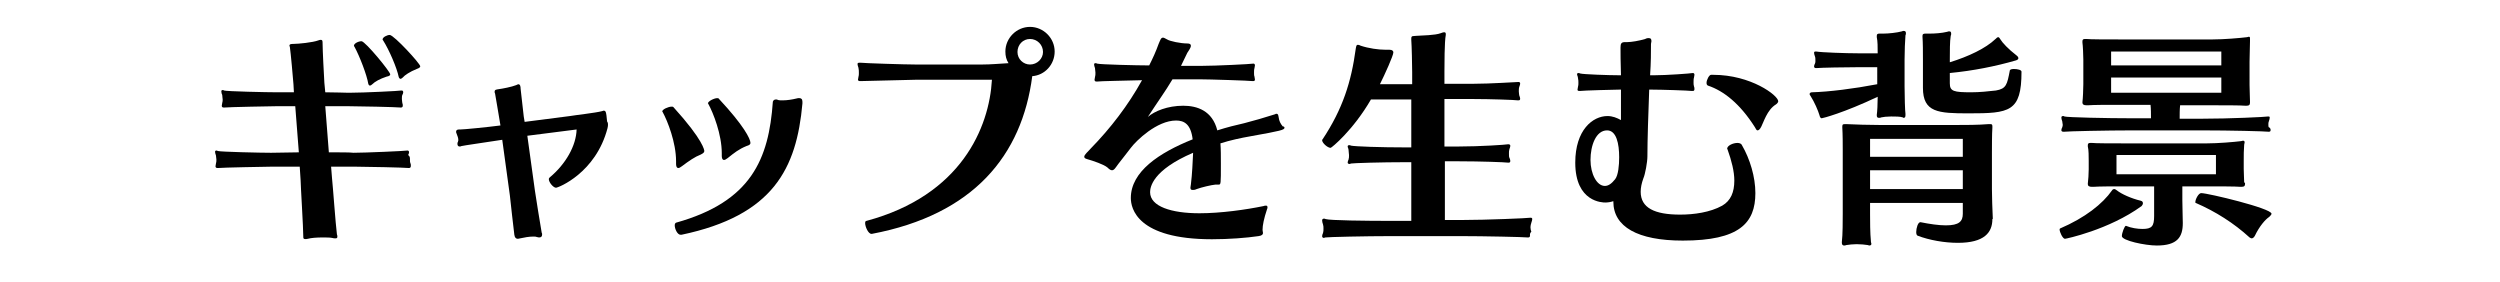
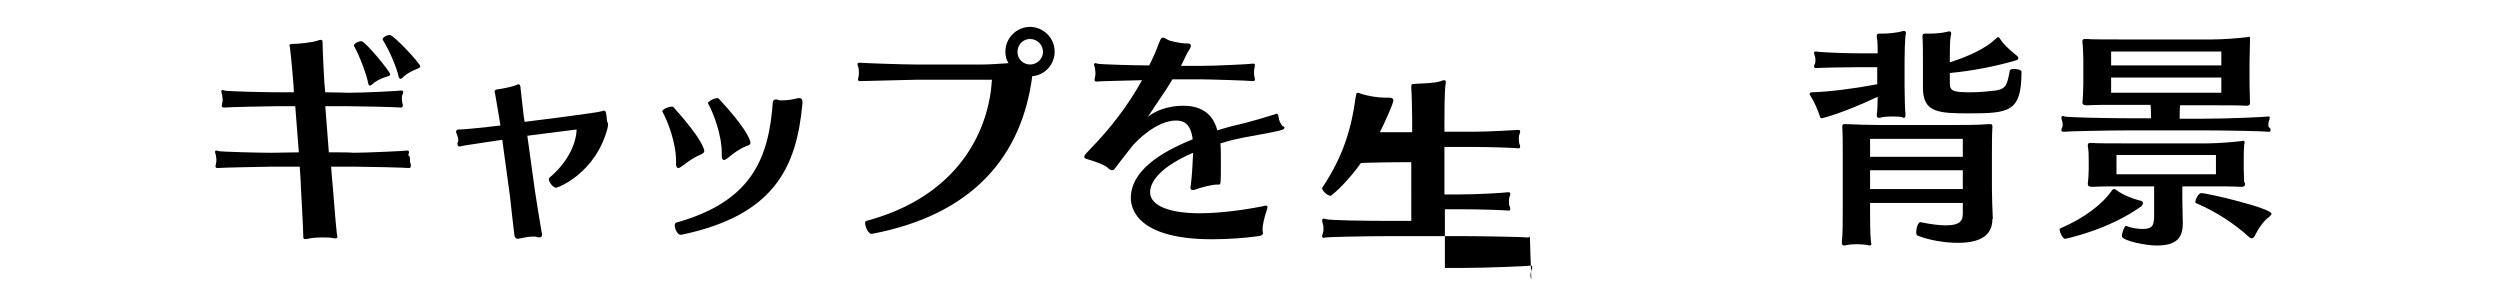
<svg xmlns="http://www.w3.org/2000/svg" version="1.1" id="レイヤー_1" x="0px" y="0px" viewBox="0 0 558 63" style="enable-background:new 0 0 558 63;" xml:space="preserve">
  <g>
    <path d="M91.5,35.5c0,0.4,0,0.7,0.1,0.9s0.1,0.4,0.1,0.6c0,0.3-0.1,0.5-0.4,0.5h-0.1c-0.6-0.1-9.8-0.3-12-0.3h-5.3l0.2,2.5   c0.2,1.8,0.8,10.3,1.1,12.6c0.1,0.2,0.1,0.4,0.1,0.5c0,0.3-0.1,0.4-0.4,0.4c-0.2,0-0.5,0-0.8-0.1C73.6,53,72.8,53,71.9,53   c-1.2,0-2.5,0.1-3.2,0.3c-0.9,0.2-1-0.1-1-0.3c0-2.1-0.6-11.7-0.6-12.7l-0.2-3.1h-6.3c-0.7,0-11.3,0.2-11.9,0.3c-0.1,0-0.1,0-0.2,0   c-0.3,0-0.4-0.2-0.4-0.4s0.1-0.4,0.1-0.6c0.1-0.3,0.1-0.6,0.1-0.9c0-0.3-0.1-0.6-0.1-0.9c-0.1-0.3-0.2-0.6-0.2-0.8s0.1-0.3,0.3-0.3   c0.1,0,0.2,0,0.3,0.1c0.6,0.2,9.7,0.4,11.9,0.4l6.2-0.1l-0.8-10.3H62c-0.8,0-11.3,0.2-11.9,0.3c-0.1,0-0.2,0-0.2,0   c-0.3,0-0.4-0.2-0.4-0.4c0-0.2,0.1-0.4,0.1-0.6c0.1-0.3,0.1-0.6,0.1-0.8c0-0.3-0.1-0.6-0.1-1c-0.1-0.2-0.2-0.5-0.2-0.8   c0-0.2,0.1-0.3,0.3-0.3c0.1,0,0.2,0,0.3,0.1c0.5,0.2,9.6,0.4,11.9,0.4h3.7l-0.1-1.8c-0.1-1.3-0.6-7-0.8-8.3c0-0.1-0.1-0.2-0.1-0.3   c0-0.3,0.2-0.4,0.9-0.4c1,0,4.3-0.3,5.6-0.8c0.2-0.1,0.4-0.1,0.5-0.1C72,8.9,72,9.2,72,9.7c0,1.4,0.3,7.2,0.4,8.8l0.2,2.1   c2.2,0,4.2,0.1,5,0.1c0.2,0,0.3,0,0.5,0c3,0,11.1-0.4,11.5-0.5c0.1,0,0.1,0,0.1,0c0.2,0,0.3,0.2,0.3,0.4c0,0.2-0.1,0.4-0.2,0.6   s-0.1,0.5-0.1,0.9s0.1,0.7,0.1,0.9c0.1,0.2,0.1,0.4,0.1,0.6S89.8,24,89.5,24h-0.1c-0.6-0.1-9.8-0.3-12-0.3h-4.8L73.4,34   c2.6,0,4.7,0,5.5,0.1c2.5,0,11.6-0.4,12-0.5c0.1,0,0.1,0,0.1,0c0.2,0,0.3,0.2,0.3,0.4c0,0.2-0.1,0.4-0.2,0.6   C91.5,34.9,91.5,35.2,91.5,35.5z M87.1,16.6c0,0.2-0.2,0.4-0.8,0.5c-1.5,0.5-2.6,1.1-3.2,1.7c-0.2,0.2-0.4,0.3-0.5,0.3   c-0.2,0-0.3-0.1-0.4-0.4c-0.3-1.9-1.9-6.1-3.1-8.3C79,10.3,79,10.3,79,10.2c0-0.5,1-1,1.7-1C81.6,9.3,87.1,16,87.1,16.6z    M93.8,14.8c0,0.2-0.2,0.4-0.8,0.6c-1.5,0.6-2.7,1.4-3.1,1.9c-0.2,0.2-0.4,0.3-0.5,0.3s-0.3-0.1-0.4-0.4c-0.4-2-2.1-6-3.5-8.2   c-0.1-0.1-0.1-0.1-0.1-0.2c0-0.5,1-1,1.6-1C88,7.9,93.8,14.2,93.8,14.8z" />
    <path d="M135.7,27.8c0,0.2,0,0.4-0.1,0.8c-2.6,10-11,13.3-11.5,13.3c-0.6,0-1.6-1.2-1.6-1.9c0-0.2,0.1-0.3,0.2-0.4   c3.6-3,5.9-7.1,6-10.7l-11,1.4l1.7,12.3c0.2,1.4,1.2,7.6,1.5,9.3c0.1,0.2,0.1,0.3,0.1,0.4c0,0.5-0.2,0.7-0.7,0.7   c-0.2,0-0.3-0.1-0.5-0.1c-0.2-0.1-0.5-0.1-0.8-0.1c-0.9,0-2,0.2-2.9,0.4c-0.2,0-0.3,0.1-0.5,0.1c-0.4,0-0.7-0.2-0.8-0.9   c-0.2-1.4-0.8-7.1-1-8.8l-1.7-12.4c-3.2,0.5-8.8,1.3-9.1,1.4c-0.2,0.1-0.3,0.1-0.4,0.1c-0.4,0-0.5-0.3-0.5-0.6c0-0.1,0-0.3,0.1-0.4   c0-0.1,0.1-0.3,0.1-0.4c0-0.5-0.2-1-0.4-1.5c-0.1-0.2-0.1-0.3-0.1-0.4c0-0.3,0.2-0.5,0.6-0.5c0.1,0,0.1,0,0.2,0h0.1   c0.8,0,5.9-0.5,9-0.9l-0.2-1.2c-0.2-1-0.8-5-1-5.9c-0.1-0.2-0.1-0.3-0.1-0.4c0-0.5,0.3-0.5,0.9-0.6c0.8-0.1,2.9-0.5,3.9-0.9   c0.2-0.1,0.4-0.2,0.5-0.2c0.4,0,0.5,0.5,0.5,1c0.1,1.1,0.6,5.1,0.7,6.2l0.2,1.2l10.1-1.3c1.1-0.2,5.7-0.7,7.2-1.1   c0.1,0,0.2-0.1,0.3-0.1c0.5,0,0.6,0.1,0.8,2.4C135.7,27.4,135.7,27.6,135.7,27.8z" />
    <path d="M157.2,33.7c0,0.3-0.2,0.5-0.8,0.8c-1.3,0.5-2.6,1.4-4.2,2.6c-0.4,0.3-0.6,0.4-0.8,0.4c-0.4,0-0.5-0.5-0.5-0.9   c0-0.1,0-0.2,0-0.3s0-0.2,0-0.3c0-4.2-1.9-9-3-11c0-0.1-0.1-0.1-0.1-0.1c0-0.5,1.4-1.1,2.1-1.1c0.2,0,0.3,0,0.4,0.1   C157.1,31.4,157.2,33.6,157.2,33.7z M152.1,52.4c-0.1,0-0.1,0-0.2,0c-0.7,0-1.3-1.3-1.3-2.1c0-0.3,0.1-0.5,0.3-0.6   c16.8-4.7,20.7-14.2,21.6-27c0.1-0.3,0.3-0.5,0.7-0.5c0.1,0,0.3,0,0.4,0.1c0.3,0.1,0.7,0.1,1.1,0.1c1,0,2.2-0.2,3-0.4   c0.3-0.1,0.5-0.1,0.7-0.1c0.4,0,0.7,0.2,0.7,0.8c0,0.1,0,0.3,0,0.4C177.8,37.6,172.6,48.1,152.1,52.4z M167.5,31.9   c0,0.3-0.2,0.5-0.9,0.7c-1.7,0.7-2.7,1.5-4.2,2.7c-0.4,0.3-0.6,0.4-0.8,0.4c-0.4,0-0.5-0.5-0.5-0.9c0-0.1,0-0.2,0-0.3s0-0.2,0-0.3   c0-4.2-1.9-9-3-11c0-0.1-0.1-0.1-0.1-0.1c0-0.5,1.4-1.2,2.1-1.2c0.2,0,0.4,0.1,0.4,0.2C166,28,167.5,31,167.5,31.9z" />
    <path d="M230.4,17c-2.3,17.7-13.1,30.9-35.8,35.2c-0.1,0-0.1,0-0.1,0c-0.7,0-1.4-1.6-1.4-2.4c0-0.3,0.1-0.5,0.3-0.5   c21.2-5.7,27.4-20.9,28-31.5h-17c-0.8,0-11.6,0.3-12.3,0.3c-0.1,0-0.1,0-0.2,0c-0.3,0-0.4-0.2-0.4-0.3c0-0.2,0.1-0.4,0.1-0.6   c0.1-0.3,0.1-0.6,0.1-0.9c0-0.4,0-0.8-0.1-1.2c-0.1-0.3-0.2-0.6-0.2-0.8s0.1-0.3,0.4-0.3c0.1,0,0.2,0,0.3,0   c0.6,0.1,10,0.4,12.3,0.4c14.8,0,14.8,0,14.8,0c2,0,4-0.2,5.9-0.3c-0.5-0.8-0.7-1.6-0.7-2.6c0-3,2.5-5.5,5.5-5.5s5.5,2.5,5.5,5.5   C235.4,14.4,233.2,16.8,230.4,17z M229.9,8.7c-1.6,0-2.8,1.3-2.8,2.9s1.3,2.8,2.8,2.8c1.6,0,2.9-1.3,2.9-2.8   C232.8,10,231.5,8.7,229.9,8.7z" />
    <path d="M286.7,28.5c0,0.5-0.8,0.7-7.5,1.9c-2.3,0.4-4.6,0.9-6.8,1.6c0.1,1.3,0.1,2.9,0.1,4.6c0,4.5,0,4.6-0.5,4.6   c-0.2,0-0.4,0-0.7,0c-1,0.1-3.1,0.6-4.2,1c-0.4,0.2-0.7,0.2-0.9,0.2c-0.4,0-0.5-0.2-0.5-0.5s0.1-0.5,0.1-0.7   c0.3-2.4,0.4-5.1,0.5-7.1c-9.1,3.9-9.6,7.7-9.6,8.8c0,3.2,4.8,4.7,11,4.7c4.8,0,10.4-0.8,14.3-1.6c0.2-0.1,0.4-0.1,0.6-0.1   s0.3,0.1,0.3,0.4c0,0.1,0,0.2-0.1,0.4c-0.7,2.1-1,3.6-1,4.6c0,0.3,0.1,0.5,0.1,0.7c0,0.3-0.2,0.6-1,0.7c-2.7,0.4-6.6,0.7-10.4,0.7   c-16.7,0-18.1-6.9-18.1-9.2c0-5.9,6.3-10.1,13.8-13.1c-0.4-3.4-1.9-4.2-3.7-4.2c-4.3,0-8.9,4.5-10.1,6.1c-0.9,1.2-1.8,2.3-2.8,3.6   c-0.6,0.8-0.9,1.4-1.4,1.4c-0.3,0-0.6-0.2-1-0.6c-0.8-0.7-3.2-1.5-4.6-1.9c-0.4-0.1-0.6-0.3-0.6-0.5c0-0.5,0.9-1.2,1.4-1.8   c4.5-4.6,8.4-9.7,11.5-15.3c-3.3,0.1-9.6,0.2-10,0.3c-0.1,0-0.2,0-0.2,0c-0.3,0-0.4-0.2-0.4-0.4s0.1-0.4,0.1-0.6   c0.1-0.3,0.1-0.6,0.1-1c0-0.3-0.1-0.7-0.1-1c-0.1-0.3-0.2-0.6-0.2-0.8s0.1-0.3,0.3-0.3c0.1,0,0.2,0,0.4,0.1c0.6,0.2,9,0.4,11.6,0.4   c0.8-1.6,1.5-3.1,2.1-4.8c0.4-0.9,0.5-1.4,1-1.4c0.2,0,0.5,0.2,0.9,0.4c0.6,0.4,3,0.9,4.5,0.9c0.6,0,0.8,0.2,0.8,0.5   c0,0.5-0.5,1.1-0.8,1.6c-0.5,1.1-1,2-1.4,2.9h4.1c0.2,0,0.4,0,0.5,0c3.1,0,11.1-0.4,11.5-0.5c0.1,0,0.1,0,0.1,0   c0.2,0,0.3,0.2,0.3,0.4S280,15,280,15.2c-0.1,0.3-0.1,0.7-0.1,1c0,0.3,0,0.7,0.1,0.9c0,0.2,0.1,0.5,0.1,0.6c0,0.3-0.1,0.4-0.4,0.4   h-0.1c-0.6-0.1-9.7-0.4-12-0.4h-5.9c-1.6,2.7-3.3,5-5.5,8.4c1.5-1.3,4.4-2.5,7.9-2.5c3.1,0,6.5,1.1,7.6,5.5c2.2-0.7,4.2-1.2,6-1.6   c2.6-0.7,4.1-1.1,6.9-2c0.1-0.1,0.2-0.1,0.3-0.1c0.4,0,0.4,0.3,0.5,0.8c0.1,0.8,0.4,1.4,0.9,2C286.6,28.2,286.7,28.4,286.7,28.5z" />
-     <path d="M341.5,52.6c0,0.2-0.1,0.4-0.4,0.4c0,0,0,0-0.1,0c-0.7-0.1-9.9-0.3-15-0.3h-15.5c-5.7,0-14.2,0.2-14.7,0.3   c-0.1,0-0.2,0.1-0.3,0.1c-0.3,0-0.4-0.2-0.4-0.4s0.1-0.5,0.2-0.7c0.1-0.3,0.1-0.6,0.1-1c0-0.3,0-0.6-0.1-0.9   c-0.1-0.3-0.2-0.6-0.2-0.9c0-0.2,0.1-0.4,0.4-0.4c0.1,0,0.2,0,0.4,0.1c0.9,0.3,9,0.4,14.7,0.4h4.4V36.2h-1.2   c-5.5,0-11.8,0.2-12.3,0.3c-0.1,0.1-0.2,0.1-0.3,0.1c-0.3,0-0.4-0.2-0.4-0.3c0-0.2,0.1-0.5,0.2-0.7c0.1-0.3,0.1-0.6,0.1-1   c0-0.3-0.1-0.7-0.1-1.1c0-0.3-0.2-0.6-0.2-0.8c0-0.2,0.1-0.3,0.4-0.3c0.1,0,0.2,0,0.3,0.1c0.9,0.2,6.7,0.4,12.3,0.4h1.2V22.2h-9   c-4,6.9-8.8,10.8-9,10.8c-0.7,0-1.9-1.1-1.9-1.7c0-0.1,0-0.1,0.1-0.2c4.5-6.8,6.4-12.8,7.4-20.2c0.1-0.5,0.1-0.9,0.5-0.9   c0.2,0,0.4,0.1,0.6,0.2c1.8,0.6,4,0.9,5.5,0.9c0.3,0,0.5,0,0.7,0c0.1,0,0.1,0,0.2,0c0.7,0,0.9,0.3,0.9,0.6c0,0.7-1.9,4.9-3,7.1h7.2   v-2.7c0-1.4-0.1-6-0.2-7.2c0-0.1,0-0.2,0-0.3c0-0.7,0.4-0.5,1.1-0.6c1.3-0.1,4.2-0.1,5.5-0.6c0.3-0.1,0.5-0.2,0.7-0.2   c0.3,0,0.4,0.1,0.4,0.4c0,0.1,0,0.2,0,0.2c-0.3,1.5-0.3,6.8-0.3,8.2v2.7h6.5c3.7,0,9.6-0.4,10-0.4c0.1,0,0.1,0,0.1,0   c0.2,0,0.3,0.2,0.3,0.3c0,0.3-0.1,0.5-0.2,0.8c-0.1,0.3-0.1,0.7-0.1,1c0,0.4,0.1,0.8,0.1,0.9c0.1,0.3,0.2,0.5,0.2,0.7   c0,0.3-0.1,0.4-0.4,0.4c0,0,0,0-0.1,0c-0.6-0.1-6.1-0.3-10.1-0.3h-6.3v10.6h3.2c4.7,0,10.6-0.4,11-0.5c0.1,0,0.1,0,0.1,0   c0.3,0,0.4,0.2,0.4,0.3c0,0.3-0.1,0.5-0.2,0.8c-0.1,0.3-0.1,0.6-0.1,0.9c0,0.4,0,0.9,0.1,1c0.1,0.2,0.2,0.5,0.2,0.7   c0,0.3-0.1,0.4-0.4,0.4h-0.1c-0.7-0.1-6.2-0.3-10.9-0.3h-3.2v13.1h4c5.1,0,14.6-0.4,15-0.5c0,0,0.1,0,0.2,0c0.2,0,0.3,0.1,0.3,0.3   s-0.1,0.5-0.2,0.8c-0.1,0.3-0.2,0.7-0.2,1c0,0.4,0.1,0.8,0.2,1C341.4,52.1,341.5,52.4,341.5,52.6z" />
-     <path d="M391.8,43.1c0,6.7-3.6,10.6-16.2,10.6c-10.1,0-15.5-3.1-15.5-8.7v-0.1c-0.6,0.2-1.2,0.3-1.8,0.3c-0.5,0-6.7,0-6.7-8.9   c0-7.3,3.9-10.4,7.2-10.4c1.1,0,2.1,0.4,3,0.9V20h-0.3c-0.8,0-8.3,0.2-8.8,0.3c-0.1,0-0.2,0-0.2,0c-0.3,0-0.4-0.1-0.4-0.3   s0.1-0.4,0.1-0.6c0.1-0.3,0.1-0.6,0.1-0.9s0-0.7-0.1-1.1c0-0.3-0.2-0.6-0.2-0.8c0-0.2,0.1-0.3,0.3-0.3c0.1,0,0.2,0,0.4,0.1   c0.6,0.2,6.5,0.4,8.8,0.4h0.3c-0.1-2.9-0.1-5.2-0.1-6.2c0-0.9,0.2-1.2,1-1.2c0.1,0,0.1,0,0.2,0c0.1,0,0.2,0,0.3,0   c0.9,0,2.7-0.3,4-0.7c0.4-0.2,0.6-0.2,0.8-0.2c0.5,0,0.6,0.3,0.6,0.7c0,0.2-0.1,0.4-0.1,0.6c0,1.7,0,4.2-0.2,7h0.4   c0.2,0,0.3,0,0.5,0c2.7,0,8.2-0.4,8.6-0.5c0.1,0,0.1,0,0.1,0c0.2,0,0.3,0.2,0.3,0.4s-0.1,0.4-0.1,0.6c-0.1,0.3-0.1,0.7-0.1,1.1   c0,0.3,0,0.6,0.1,0.9c0.1,0.2,0.1,0.5,0.1,0.6c0,0.2-0.1,0.4-0.3,0.4h-0.3c-0.7-0.1-6.8-0.3-9-0.3h-0.5c-0.2,5.4-0.4,11.3-0.4,14.9   c0,1.3-0.5,4-0.9,4.9c-0.4,1.1-0.6,2.1-0.6,3c0,3.6,3.1,5.1,8.8,5.1c3.1,0,6.7-0.5,9.4-2c1.9-1.1,2.7-3,2.7-5.6   c0-2-0.6-4.4-1.5-6.9c0-0.1-0.1-0.1-0.1-0.2c0-0.7,1.3-1.3,2.3-1.3c0.5,0,0.9,0.2,1,0.5C390.6,35.5,391.8,39.5,391.8,43.1z    M358.7,29.1c-2.5,0-3.7,3.4-3.7,6.6c0,3.1,1.4,5.8,3.2,5.8c0.8,0,1.5-0.5,2.3-1.5c0.7-0.9,0.9-3.1,0.9-4.9   C361.4,32.1,360.8,29.1,358.7,29.1z M393.1,28.3c-0.3,0.6-0.6,0.8-0.8,0.8c-0.3,0-0.4-0.4-0.6-0.7c-3.3-5.2-6.9-8.1-10.5-9.3   c-0.2-0.1-0.3-0.3-0.3-0.6c0-0.7,0.6-1.8,1-1.8c0.2,0,0.3,0,0.5,0c8.4,0,14.5,4.6,14.5,5.9c0,0.2-0.2,0.5-0.5,0.7   C394.4,24.5,393.6,27.4,393.1,28.3z" />
+     <path d="M341.5,52.6c0,0.2-0.1,0.4-0.4,0.4c0,0,0,0-0.1,0c-0.7-0.1-9.9-0.3-15-0.3h-15.5c-5.7,0-14.2,0.2-14.7,0.3   c-0.1,0-0.2,0.1-0.3,0.1c-0.3,0-0.4-0.2-0.4-0.4s0.1-0.5,0.2-0.7c0.1-0.3,0.1-0.6,0.1-1c0-0.3,0-0.6-0.1-0.9   c-0.1-0.3-0.2-0.6-0.2-0.9c0-0.2,0.1-0.4,0.4-0.4c0.1,0,0.2,0,0.4,0.1c0.9,0.3,9,0.4,14.7,0.4h4.4V36.2h-1.2   c-5.5,0-11.8,0.2-12.3,0.3c-0.1,0.1-0.2,0.1-0.3,0.1c-0.3,0-0.4-0.2-0.4-0.3c0-0.2,0.1-0.5,0.2-0.7c0.1-0.3,0.1-0.6,0.1-1   c0-0.3-0.1-0.7-0.1-1.1c0-0.3-0.2-0.6-0.2-0.8c0-0.2,0.1-0.3,0.4-0.3c0.1,0,0.2,0,0.3,0.1c0.9,0.2,6.7,0.4,12.3,0.4h1.2h-9   c-4,6.9-8.8,10.8-9,10.8c-0.7,0-1.9-1.1-1.9-1.7c0-0.1,0-0.1,0.1-0.2c4.5-6.8,6.4-12.8,7.4-20.2c0.1-0.5,0.1-0.9,0.5-0.9   c0.2,0,0.4,0.1,0.6,0.2c1.8,0.6,4,0.9,5.5,0.9c0.3,0,0.5,0,0.7,0c0.1,0,0.1,0,0.2,0c0.7,0,0.9,0.3,0.9,0.6c0,0.7-1.9,4.9-3,7.1h7.2   v-2.7c0-1.4-0.1-6-0.2-7.2c0-0.1,0-0.2,0-0.3c0-0.7,0.4-0.5,1.1-0.6c1.3-0.1,4.2-0.1,5.5-0.6c0.3-0.1,0.5-0.2,0.7-0.2   c0.3,0,0.4,0.1,0.4,0.4c0,0.1,0,0.2,0,0.2c-0.3,1.5-0.3,6.8-0.3,8.2v2.7h6.5c3.7,0,9.6-0.4,10-0.4c0.1,0,0.1,0,0.1,0   c0.2,0,0.3,0.2,0.3,0.3c0,0.3-0.1,0.5-0.2,0.8c-0.1,0.3-0.1,0.7-0.1,1c0,0.4,0.1,0.8,0.1,0.9c0.1,0.3,0.2,0.5,0.2,0.7   c0,0.3-0.1,0.4-0.4,0.4c0,0,0,0-0.1,0c-0.6-0.1-6.1-0.3-10.1-0.3h-6.3v10.6h3.2c4.7,0,10.6-0.4,11-0.5c0.1,0,0.1,0,0.1,0   c0.3,0,0.4,0.2,0.4,0.3c0,0.3-0.1,0.5-0.2,0.8c-0.1,0.3-0.1,0.6-0.1,0.9c0,0.4,0,0.9,0.1,1c0.1,0.2,0.2,0.5,0.2,0.7   c0,0.3-0.1,0.4-0.4,0.4h-0.1c-0.7-0.1-6.2-0.3-10.9-0.3h-3.2v13.1h4c5.1,0,14.6-0.4,15-0.5c0,0,0.1,0,0.2,0c0.2,0,0.3,0.1,0.3,0.3   s-0.1,0.5-0.2,0.8c-0.1,0.3-0.2,0.7-0.2,1c0,0.4,0.1,0.8,0.2,1C341.4,52.1,341.5,52.4,341.5,52.6z" />
    <path d="M425.1,13.3v6c0,2,0.1,5.6,0.2,6.1c0,0.1,0,0.2,0,0.3c0,0.4-0.1,0.6-0.4,0.6c-0.1,0-0.1,0-0.2-0.1   c-0.6-0.2-1.6-0.2-2.6-0.2c-0.9,0-1.8,0.1-2.2,0.2c-0.2,0.1-0.3,0.1-0.5,0.1c-0.3,0-0.5-0.1-0.5-0.5c0-0.1,0-0.2,0-0.2   c0.1-0.6,0.2-2.4,0.2-4c-7.6,3.6-12.3,4.8-12.5,4.8s-0.4-0.2-0.5-0.7c-0.3-1-1.1-2.9-2-4.3c-0.1-0.1-0.2-0.3-0.2-0.4   c0-0.2,0.2-0.4,0.5-0.4c3.8-0.1,9.4-0.8,14.6-1.8V15h-4.3c-2.6,0-8.3,0.1-9.3,0.2c-0.1,0-0.1,0-0.1,0c-0.3,0-0.4-0.2-0.4-0.4   s0.1-0.4,0.2-0.6c0.1-0.2,0.1-0.4,0.1-0.6c0-0.4,0-0.8-0.1-1c-0.1-0.3-0.2-0.6-0.2-0.8s0.1-0.3,0.3-0.3c0.1,0,0.1,0,0.2,0   c1,0.2,6.7,0.4,9.4,0.4h4.3c0-1.4,0-2.7-0.2-3.6c0-0.1,0-0.2,0-0.3c0-0.4,0.2-0.5,0.6-0.5c0.1,0,0.2,0,0.4,0s0.3,0,0.5,0   c1.1,0,3-0.2,4.1-0.5c0.2-0.1,0.3-0.1,0.4-0.1c0.4,0,0.5,0.2,0.5,0.5c0,0.2,0,0.3-0.1,0.5C425.2,9,425.1,11.5,425.1,13.3z    M444.7,48.9c0,3-1.8,5.3-7.7,5.3c-3,0-6.4-0.6-9-1.6c-0.2-0.1-0.3-0.4-0.3-0.8c0-0.9,0.4-2.2,0.9-2.2h0.1c2,0.4,4,0.7,5.6,0.7   c3,0,3.8-0.9,3.8-2.6v-2.4h-20.7v2.5c0,1.4,0,4.2,0.2,6.2c0,0.2,0.1,0.3,0.1,0.4c0,0.2-0.1,0.4-0.5,0.4c-0.1,0-0.2-0.1-0.3-0.1   c-0.6-0.1-1.6-0.2-2.5-0.2c-0.8,0-1.7,0.1-2.3,0.2c-0.2,0.1-0.4,0.1-0.5,0.1c-0.3,0-0.5-0.2-0.5-0.6c0-0.1,0-0.1,0-0.2   c0.2-1.5,0.2-4.9,0.2-6.3V33.4c0-1.2,0-3.4-0.1-5c0-0.5,0-0.7,0.6-0.7c0.1,0,0.2,0,0.2,0c1.8,0.1,5.5,0.2,7.7,0.2h16.7   c2.2,0,5.2,0,7.5-0.2c0.1,0,0.2,0,0.3,0c0.4,0,0.5,0.1,0.5,0.5c0,0.1,0,0.2,0,0.3c-0.1,1.3-0.1,4.6-0.1,5.6v8.1   c0,2.2,0.1,4,0.2,6.7C444.7,48.8,444.7,48.9,444.7,48.9z M438.1,31h-20.7v4h20.7V31z M438.1,38h-20.7v4.2h20.7V38z M439.4,25.3   c-6.8,0-10.2-0.2-10.2-5.7v-6.3c0-1.7,0-3.7-0.1-5.1c0-0.1,0-0.2,0-0.2c0-0.4,0.2-0.5,0.7-0.5c0.1,0,0.2,0,0.3,0c0.2,0,0.4,0,0.6,0   c1.1,0,2.7-0.1,3.9-0.4C434.8,7,435,7,435.1,7c0.3,0,0.4,0.2,0.4,0.5c0,0.2,0,0.3-0.1,0.5c-0.2,1.2-0.2,3.5-0.2,5.2v0.7   c4.2-1.3,8-3.1,10.2-5.2c0.2-0.2,0.4-0.4,0.6-0.4c0.2,0,0.3,0.2,0.5,0.5c0.4,0.7,1.8,2.2,3.5,3.5c0.4,0.3,0.5,0.5,0.5,0.7   s-0.2,0.4-0.6,0.5c-4.5,1.3-9.5,2.3-14.7,2.8v2.3c0,1.8,0.9,2,4.8,2c1.8,0,3.8-0.2,5.5-0.4c2.3-0.4,2.5-1.3,3.1-4.5   c0.1-0.2,0.4-0.3,0.9-0.3c0.8,0,1.7,0.2,1.7,0.6C451.2,25,448.5,25.3,439.4,25.3z" />
    <path d="M460.9,53.3c-0.5,0-1.2-1.5-1.2-2.1c0-0.1,0.1-0.2,0.1-0.2c5.6-2.4,9.5-5.5,11.6-8.5c0.1-0.2,0.3-0.3,0.5-0.3   s0.3,0.1,0.6,0.3c1,0.8,3.2,1.8,5.3,2.3c0.4,0.1,0.5,0.3,0.5,0.6c0,0.2-0.2,0.5-0.3,0.6C470.7,51.3,461.1,53.3,460.9,53.3z    M506.8,29c0,0.3-0.1,0.4-0.4,0.4c0,0,0,0-0.1,0c-0.7-0.1-8.5-0.3-14.9-0.3h-15.3c-5.9,0-14.7,0.2-15.3,0.3c-0.1,0-0.2,0-0.3,0   c-0.3,0-0.4-0.2-0.4-0.3c0-0.3,0.1-0.5,0.2-0.7c0.1-0.3,0.1-0.4,0.1-0.6s-0.1-0.4-0.1-0.7c-0.1-0.3-0.2-0.6-0.2-0.8   c0-0.3,0.1-0.4,0.4-0.4c0.1,0,0.2,0,0.3,0.1c0.6,0.2,9.4,0.4,15.3,0.4h4c0-1,0-2.1-0.1-3h-7.3c-2.7,0-5.2,0-6.7,0.1   c-0.1,0-0.2,0-0.3,0c-0.6,0-0.9-0.2-0.9-0.6c0-0.1,0-0.1,0-0.1c0.1-0.7,0.2-3,0.2-4v-5.5c0-0.9-0.1-3.2-0.2-3.8c0-0.1,0-0.2,0-0.3   c0-0.4,0.2-0.5,0.6-0.5c0.1,0,0.2,0,0.3,0c0.7,0.1,4.7,0.1,7.1,0.1h21.1c2.4,0,6-0.3,7.6-0.5c0.2,0,0.3-0.1,0.4-0.1   c0.3,0,0.3,0.1,0.3,0.5c0,0.1,0,0.3,0,0.5c0,1.2-0.1,3.2-0.1,4.6V19c0,0.9,0.1,3.1,0.1,3.7c0,0.1,0,0.2,0,0.2   c0,0.5-0.2,0.7-0.8,0.7c0,0-0.1,0-0.2,0c-1.1-0.1-4.9-0.1-7.1-0.1h-7.5c-0.1,0.9-0.1,2-0.1,3h4.8c6.4,0,14.5-0.4,14.9-0.5   c0.1,0,0.1,0,0.1,0c0.3,0,0.3,0.1,0.3,0.3s-0.1,0.5-0.2,0.8c-0.1,0.2-0.1,0.4-0.1,0.7c0,0.2,0,0.5,0.1,0.6   C506.7,28.5,506.8,28.8,506.8,29z M501.1,41c0,0.5-0.2,0.7-0.8,0.7c-0.1,0-0.1,0-0.2,0c-1.1-0.1-4.9-0.1-7.1-0.1h-5.9v3.1   c0,1.6,0.1,3.9,0.1,5.1c0,3.1-1.2,5-5.8,5c-2.6,0-7.8-1.1-7.8-2.1c0-0.7,0.6-2.3,0.9-2.3l0,0c1.2,0.5,2.6,0.7,3.7,0.7   c2.1,0,2.6-0.6,2.6-2.9v-6.6h-6.9c-2.7,0-5.2,0-6.7,0.1c-0.1,0-0.2,0-0.3,0c-0.6,0-0.9-0.2-0.9-0.6c0,0,0,0,0-0.1   c0.1-0.7,0.2-2.3,0.2-3.2v-1.9c0-0.9,0-2.5-0.2-3.2c0-0.1,0-0.2,0-0.3c0-0.4,0.2-0.5,0.6-0.5c0.1,0,0.2,0,0.3,0   c0.7,0.1,4.7,0.1,7.1,0.1h18.6c2.4,0,6-0.3,7.6-0.5c0.2,0,0.3-0.1,0.4-0.1c0.3,0,0.4,0.1,0.4,0.4c0,0.2-0.1,0.3-0.1,0.5   c-0.1,1.2-0.1,2.3-0.1,3.6v1.8c0,0.9,0.1,2.4,0.1,3C501.1,40.8,501.1,40.9,501.1,41z M495.8,11.5h-24.6v3.1h24.6V11.5z M495.8,17.3   h-24.6v3.4h24.6V17.3z M494.6,34.6h-22.2v4.3h22.2V34.6z M503.3,52.6c-0.2,0.4-0.5,0.6-0.7,0.6s-0.3-0.1-0.5-0.2   c-3.5-3.2-7.6-5.8-12-7.7c-0.1,0-0.1-0.1-0.1-0.2c0-0.6,0.7-2,1.3-2c1.5,0,15.7,3.4,15.7,4.6c0,0.2-0.2,0.4-0.5,0.7   C505.6,49,504.3,50.5,503.3,52.6z" />
  </g>
</svg>